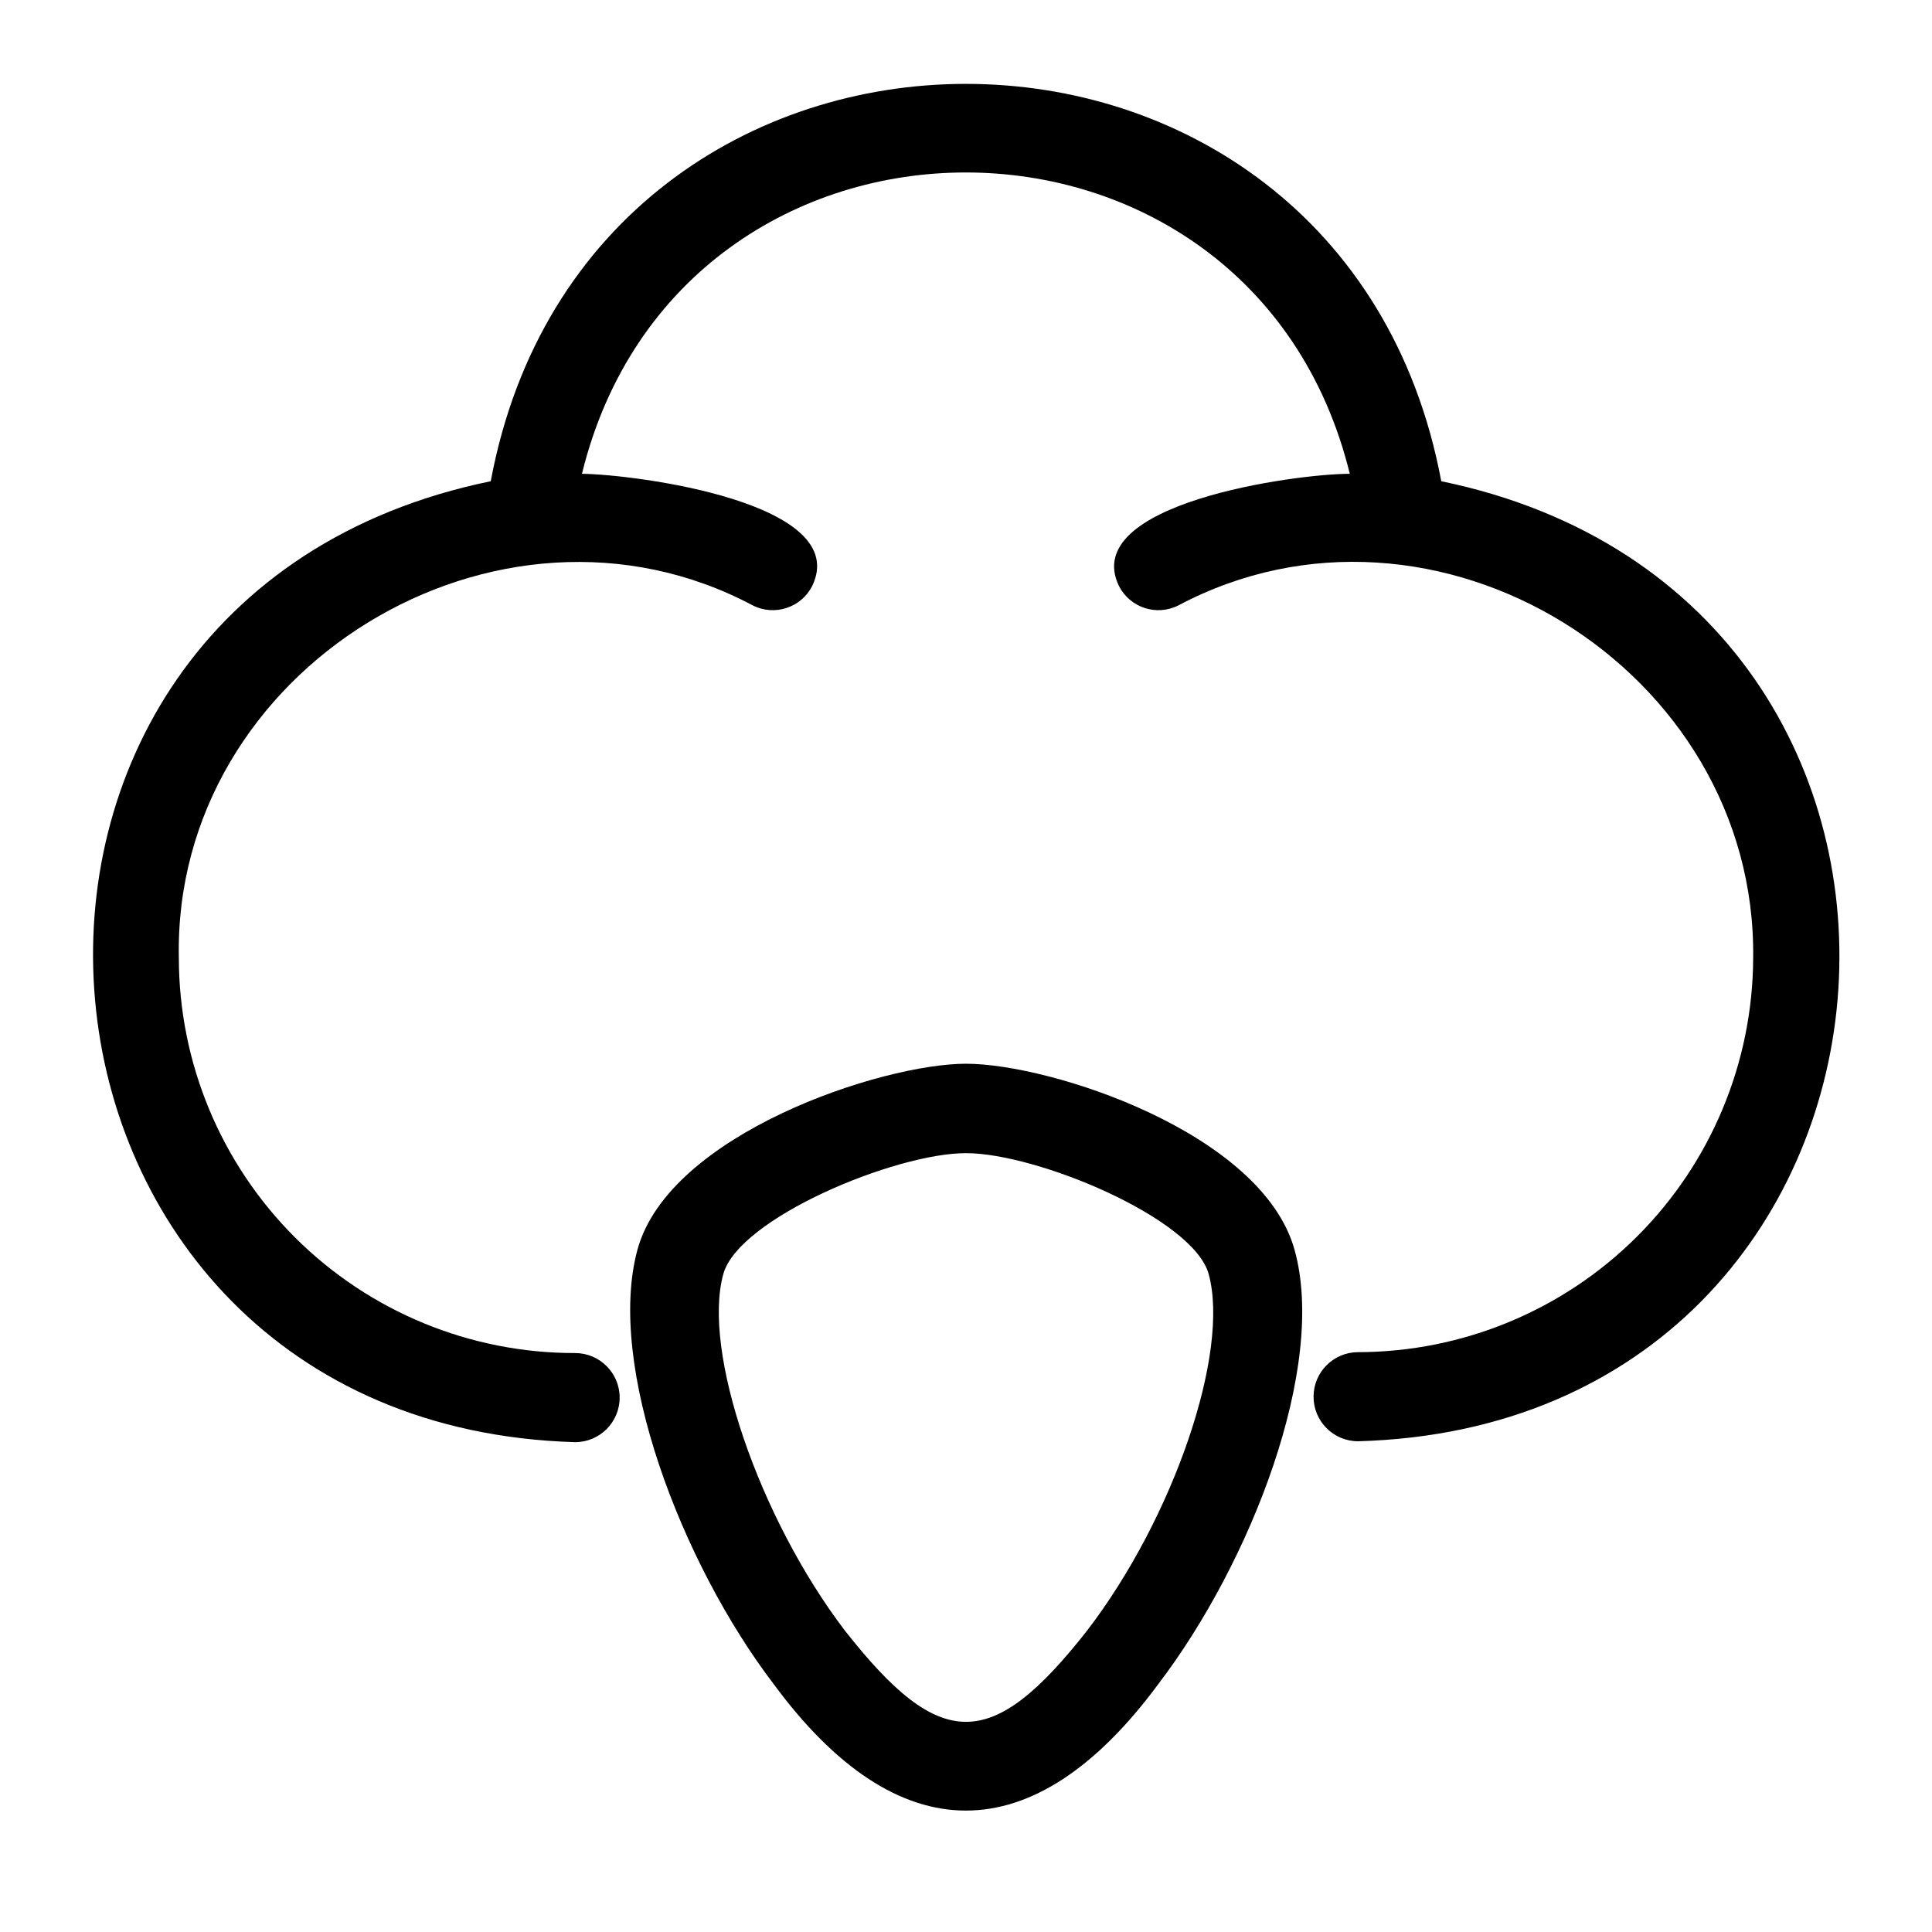
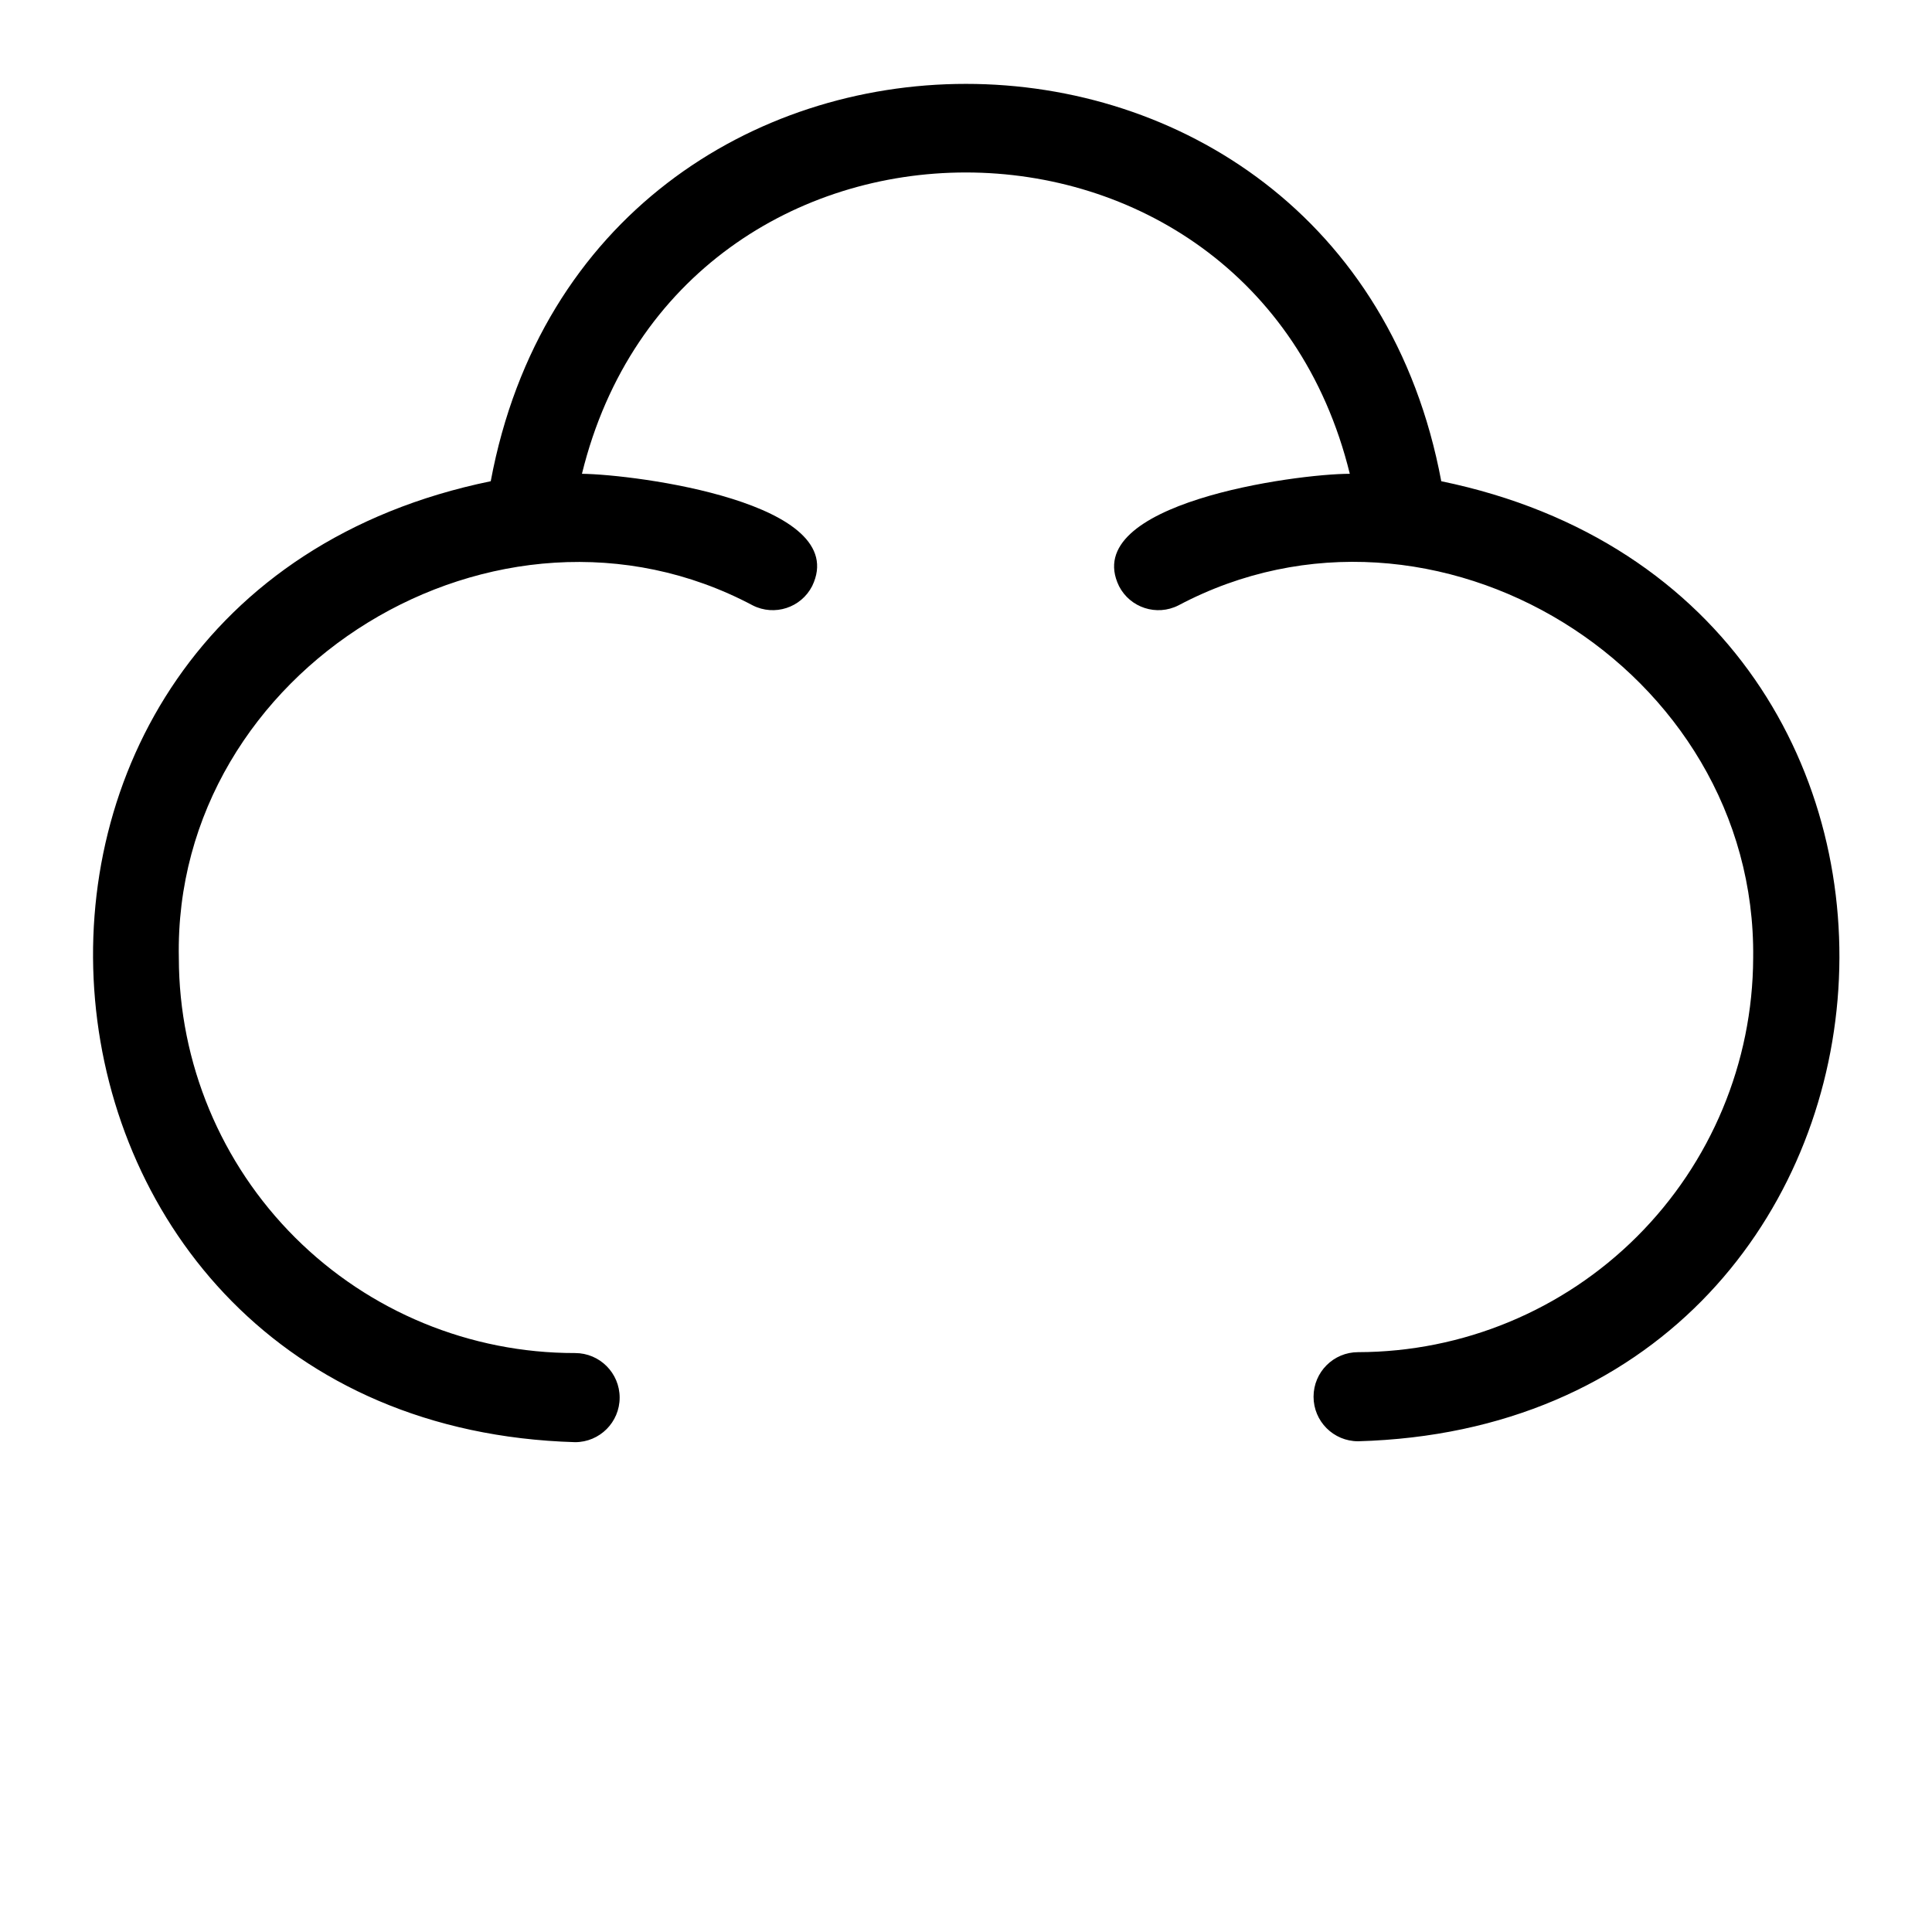
<svg xmlns="http://www.w3.org/2000/svg" fill="#000000" width="800px" height="800px" version="1.1" viewBox="144 144 512 512">
  <g>
    <path d="m525.95 271.53c-26.289-140.44-225.69-140.36-251.9 0-153.27 31.488-133.82 250.09 22.355 254.66 6.523 0 11.809-5.285 11.809-11.809 0-6.519-5.285-11.809-11.809-11.809-27.809 0.043-54.496-10.965-74.191-30.598-19.691-19.637-30.781-46.289-30.82-74.098-1.574-76.598 84.543-129.34 152.09-93.441 5.762 2.918 12.801 0.633 15.746-5.117 10.707-22.121-46.84-29.598-61.008-29.758 26.137-106.51 177.36-106.43 203.49 0-14.406 0-71.793 7.871-61.164 29.758h-0.004c2.945 5.75 9.984 8.035 15.746 5.117 67.855-35.977 153.27 16.844 152.32 93.441-0.102 27.711-11.176 54.258-30.793 73.832s-46.188 30.586-73.902 30.629c-6.523 0-11.809 5.285-11.809 11.809 0 6.519 5.285 11.805 11.809 11.805 156.57-4.328 174.91-222.86 22.039-254.42z" />
-     <path d="m400 425.9c-22.434 0-78.719 18.656-87.066 49.277-8.344 30.621 11.57 82.973 36.133 115.17 32.906 44.633 68.879 44.633 101.86 0 24.562-32.195 44.793-84.152 36.133-115.17s-64.629-49.277-87.062-49.277zm32.117 150.2c-25.348 32.273-38.887 32.273-64.234 0-22.828-29.992-37.863-74.156-32.195-94.465 4.094-14.801 45.5-32.039 64.312-32.039s60.223 17.238 64.312 32.039c5.668 20.703-9.211 64.469-32.195 94.461z" />
  </g>
</svg>